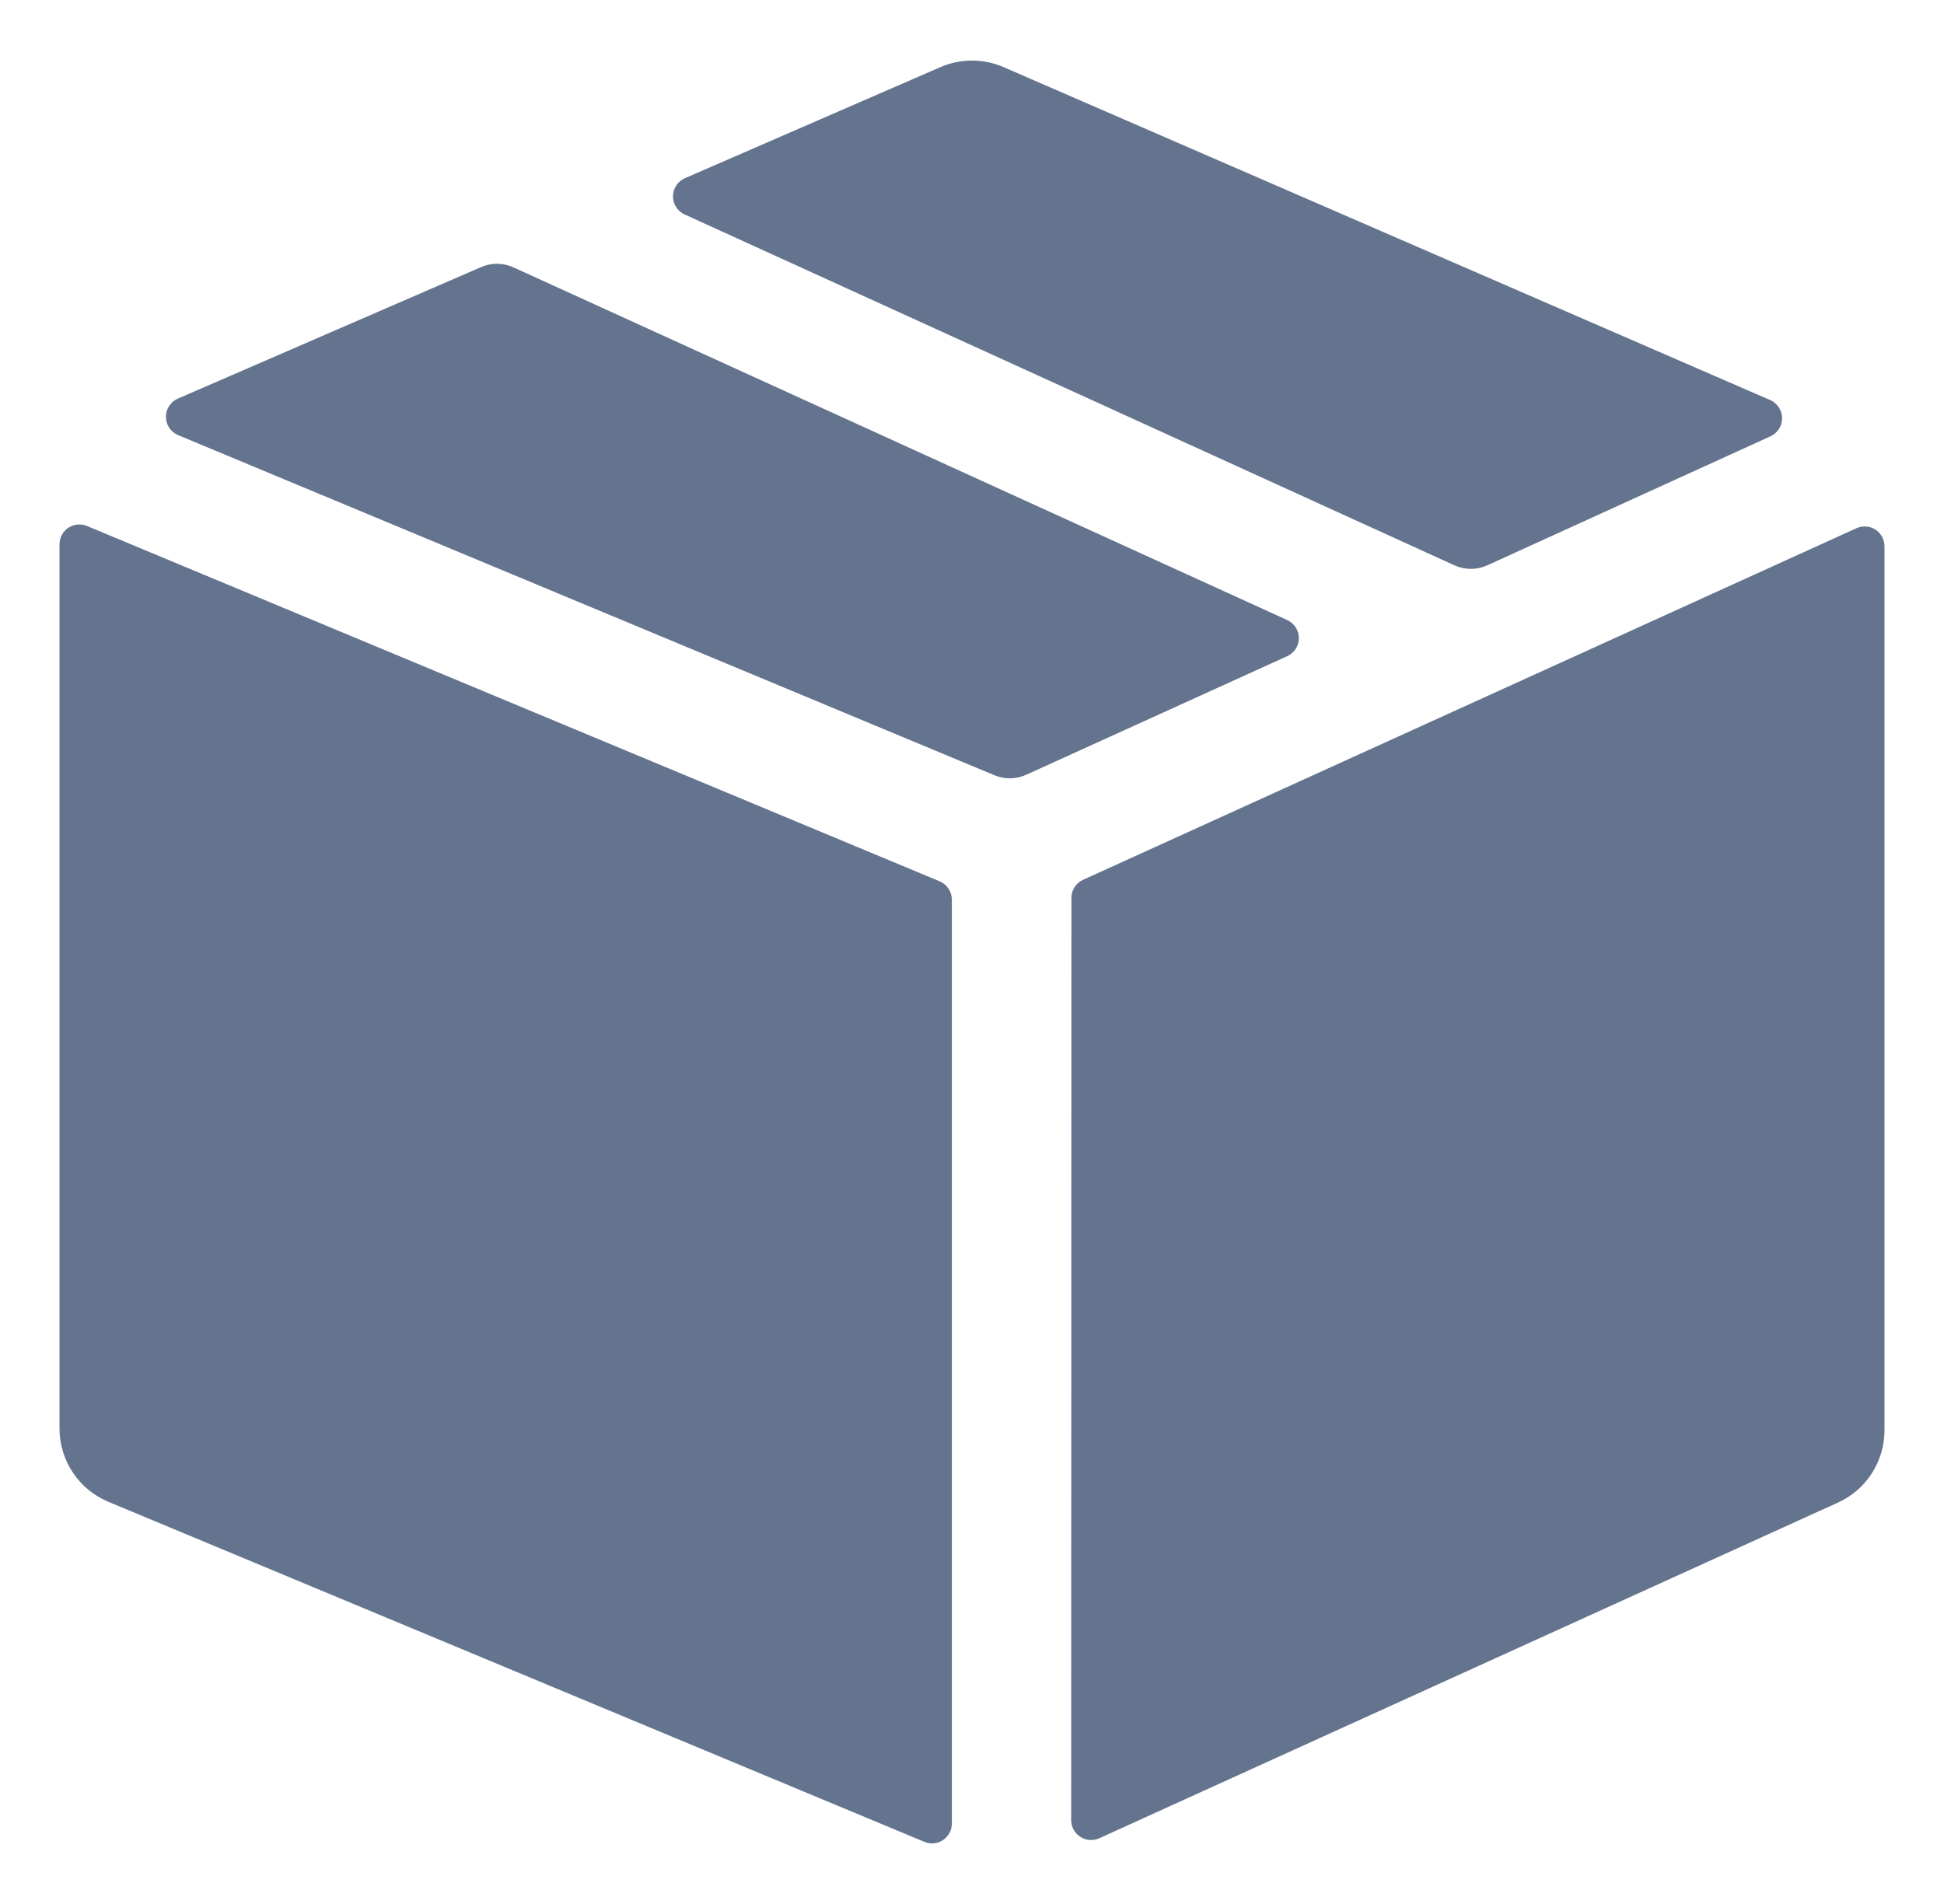
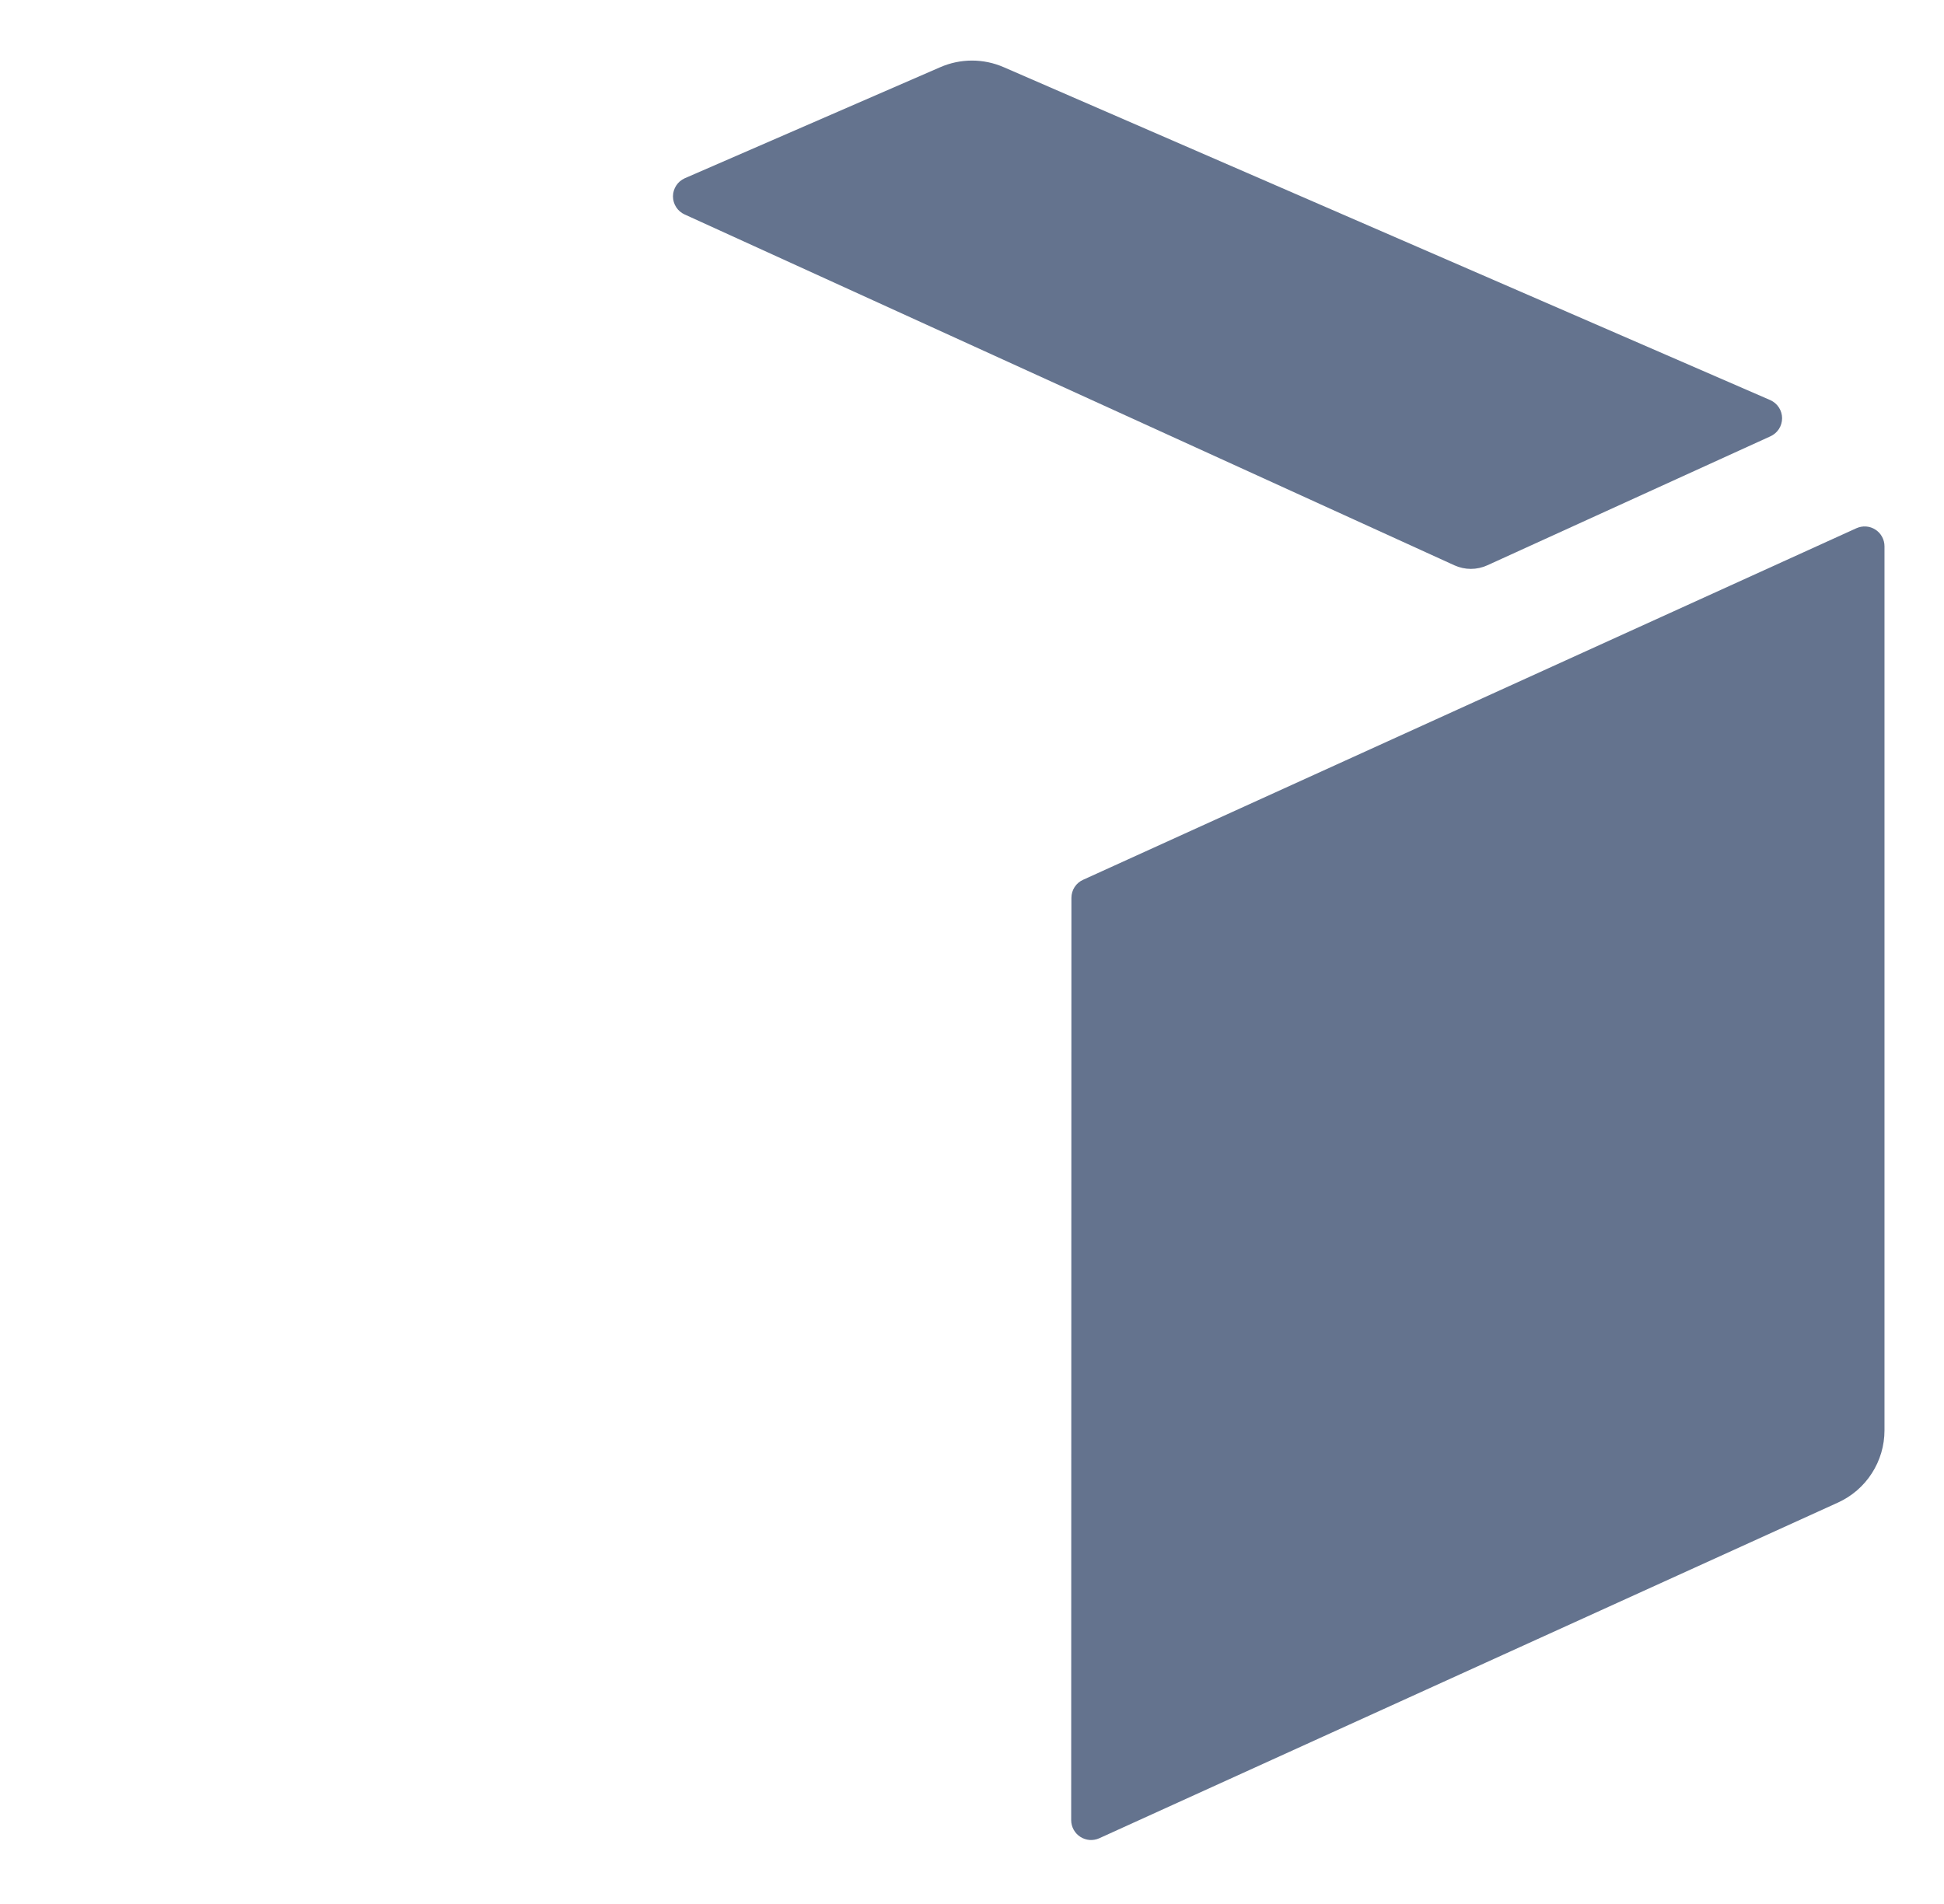
<svg xmlns="http://www.w3.org/2000/svg" width="49" height="48" viewBox="0 0 49 48" fill="none">
-   <path d="M32.446 16.542C32.533 16.502 32.607 16.438 32.659 16.358C32.711 16.277 32.739 16.183 32.739 16.087C32.739 15.991 32.711 15.897 32.659 15.816C32.607 15.736 32.533 15.672 32.446 15.632L12.932 6.736C12.804 6.679 12.666 6.65 12.526 6.65C12.386 6.65 12.248 6.679 12.12 6.736L4.486 10.048C4.396 10.086 4.319 10.15 4.265 10.232C4.211 10.314 4.182 10.41 4.182 10.508C4.182 10.606 4.211 10.702 4.265 10.784C4.319 10.866 4.396 10.93 4.486 10.968L25.066 19.544C25.193 19.597 25.33 19.624 25.467 19.622C25.605 19.619 25.741 19.589 25.866 19.532L32.446 16.542Z" fill="#64738E" />
  <path d="M44.624 11C44.712 10.961 44.786 10.896 44.839 10.816C44.891 10.735 44.919 10.64 44.919 10.544C44.919 10.448 44.891 10.353 44.839 10.273C44.786 10.192 44.712 10.128 44.624 10.088L25.3 1.694C25.048 1.584 24.775 1.527 24.5 1.527C24.225 1.527 23.952 1.584 23.7 1.694L17.26 4.494C17.172 4.533 17.096 4.597 17.044 4.679C16.991 4.76 16.963 4.854 16.963 4.951C16.963 5.048 16.991 5.143 17.044 5.224C17.096 5.305 17.172 5.369 17.26 5.408L36.66 14.252C36.79 14.311 36.931 14.342 37.074 14.342C37.217 14.342 37.358 14.311 37.488 14.252L44.624 11Z" fill="#64738E" />
-   <path d="M2.192 13.26C2.116 13.228 2.033 13.216 1.951 13.224C1.87 13.232 1.791 13.26 1.722 13.306C1.654 13.351 1.598 13.413 1.559 13.486C1.52 13.559 1.5 13.64 1.5 13.722V36.014C1.5 36.409 1.617 36.795 1.836 37.123C2.054 37.452 2.366 37.708 2.73 37.86L23.3 46.434C23.376 46.466 23.459 46.478 23.541 46.47C23.622 46.462 23.701 46.434 23.77 46.388C23.838 46.343 23.894 46.281 23.933 46.208C23.972 46.135 23.992 46.054 23.992 45.972V22.68C23.992 22.581 23.962 22.485 23.908 22.403C23.853 22.32 23.775 22.256 23.684 22.218L2.192 13.26Z" fill="#64738E" />
  <path d="M27 45.888C27 45.971 27.022 46.053 27.062 46.127C27.102 46.2 27.16 46.262 27.23 46.307C27.3 46.352 27.38 46.379 27.463 46.386C27.546 46.392 27.63 46.378 27.706 46.344L46.328 37.88C46.677 37.721 46.974 37.465 47.181 37.142C47.389 36.82 47.5 36.444 47.5 36.06V13.772C47.5 13.688 47.479 13.606 47.439 13.533C47.399 13.459 47.342 13.397 47.271 13.352C47.201 13.306 47.121 13.279 47.037 13.273C46.954 13.267 46.87 13.282 46.794 13.316L27.3 22.18C27.212 22.219 27.138 22.283 27.086 22.363C27.034 22.444 27.006 22.538 27.006 22.634L27 45.888Z" fill="#64738E" />
</svg>